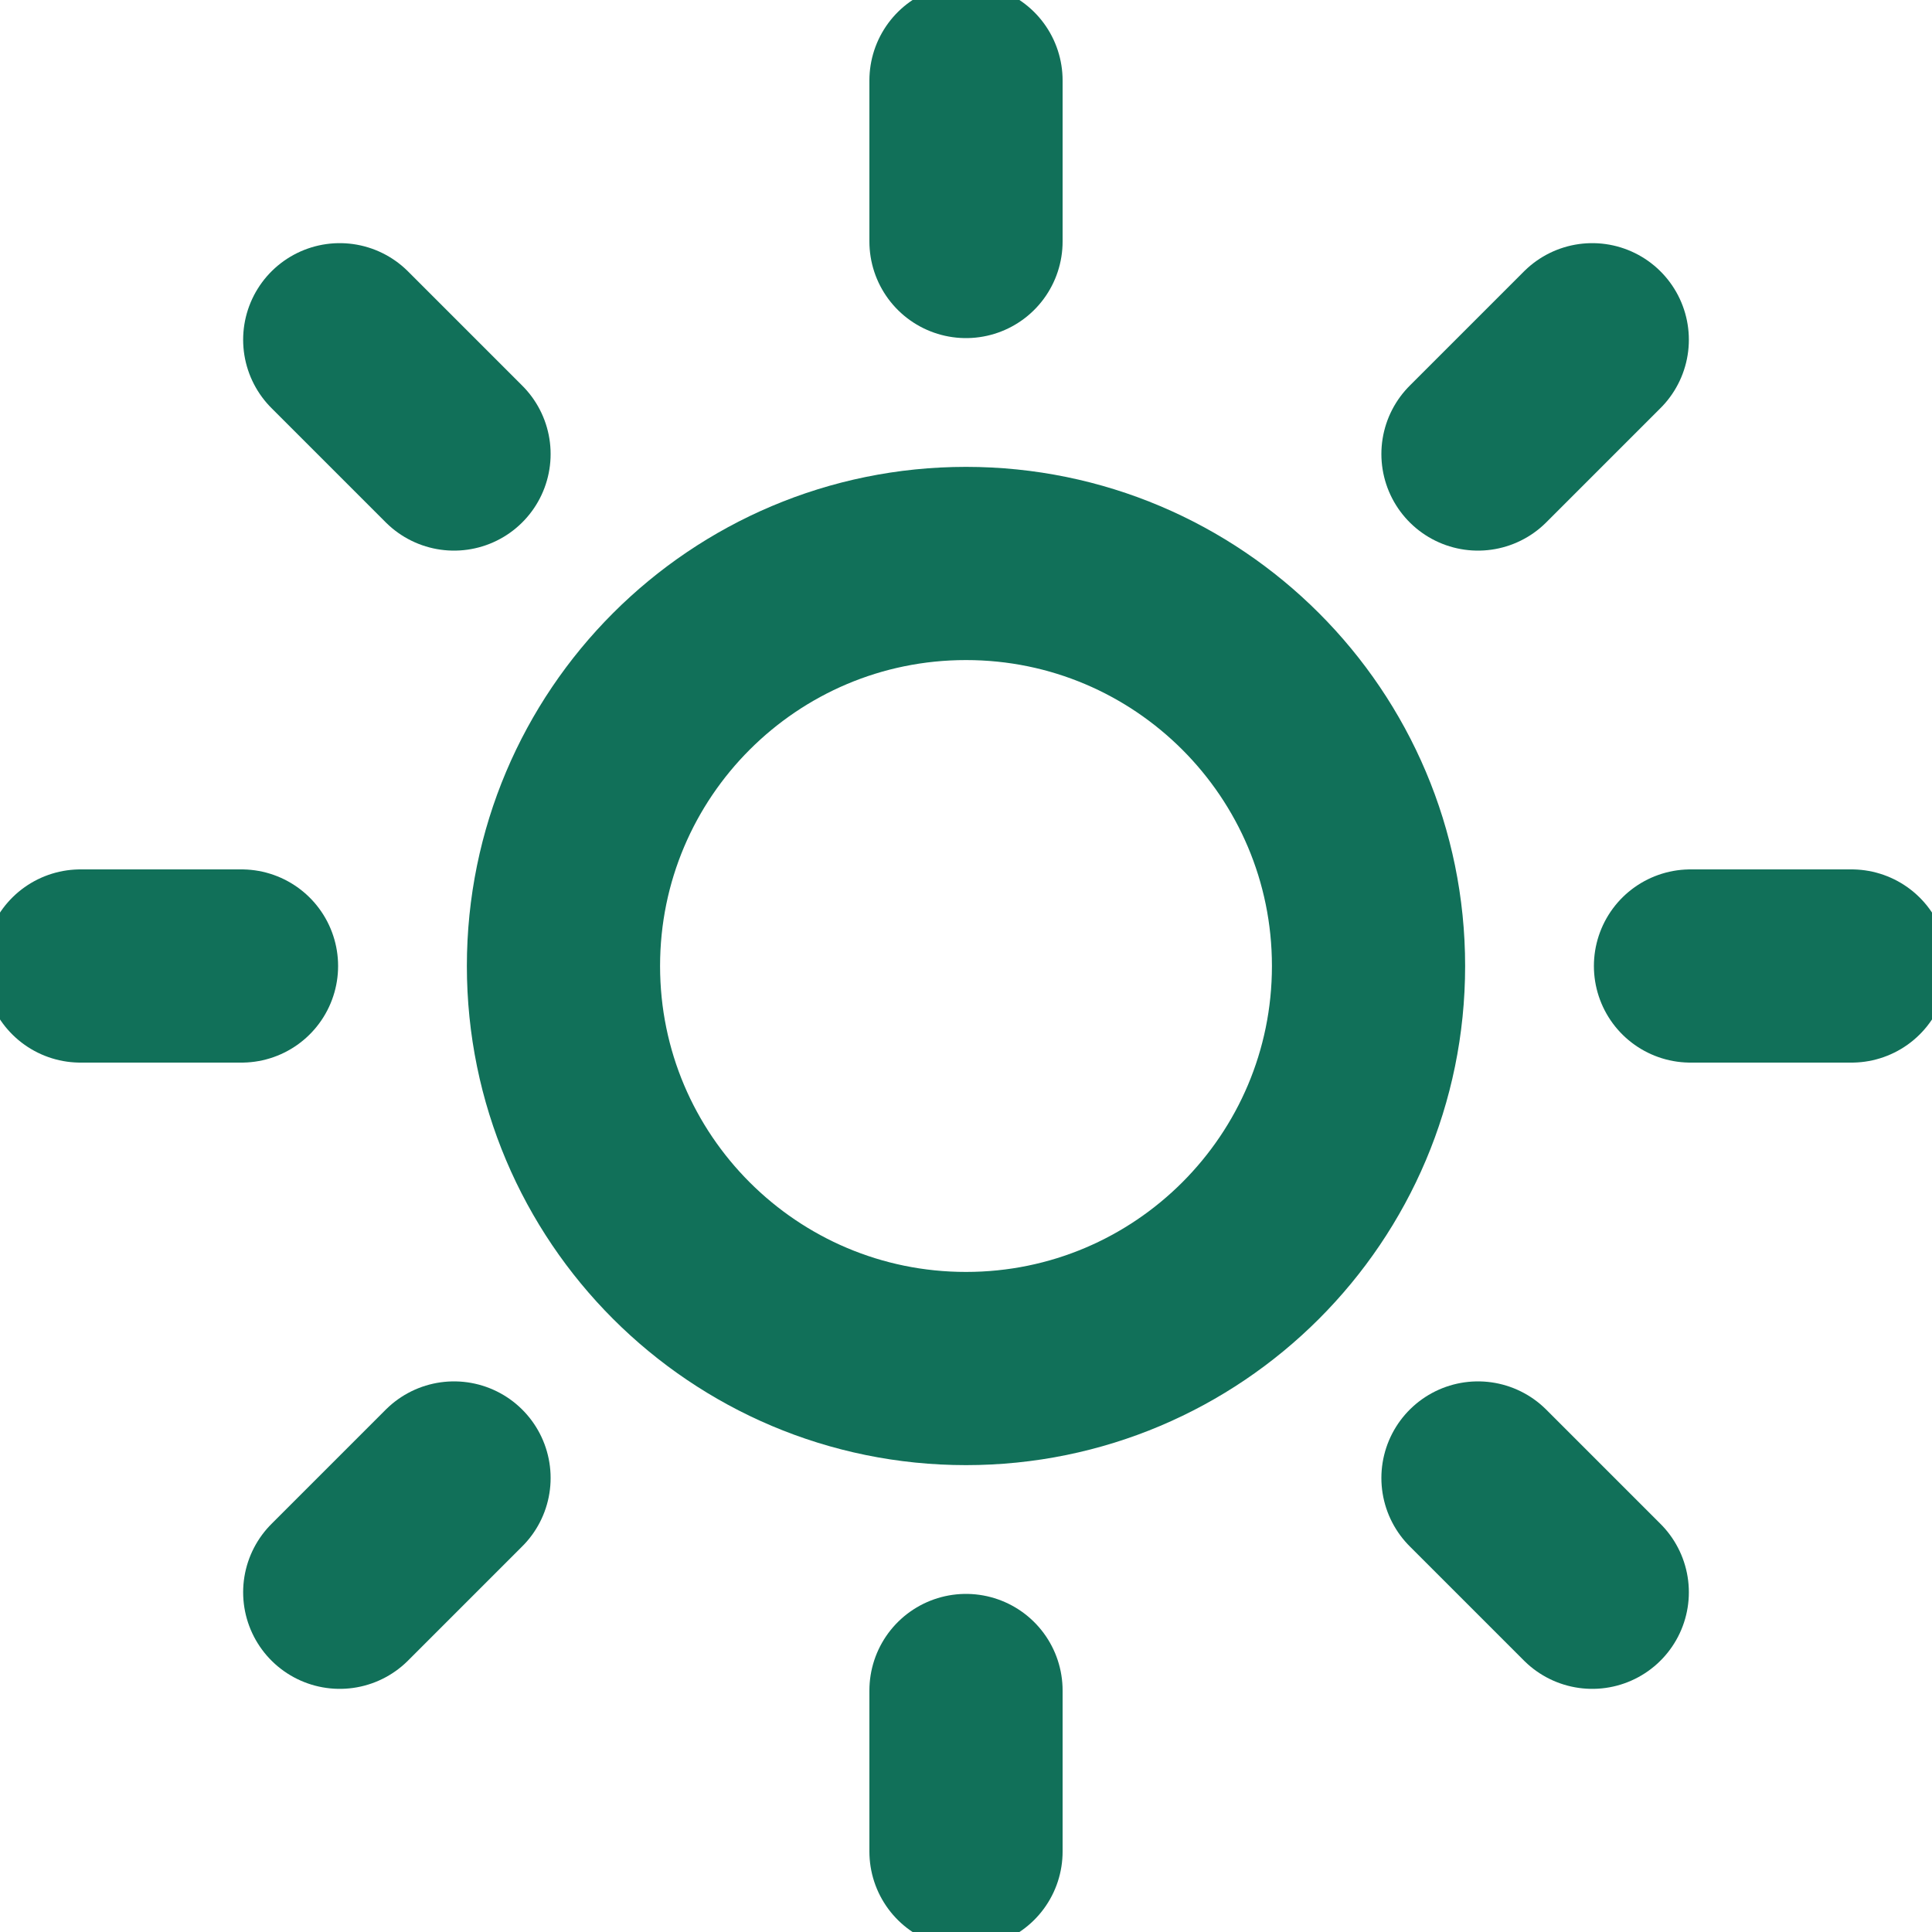
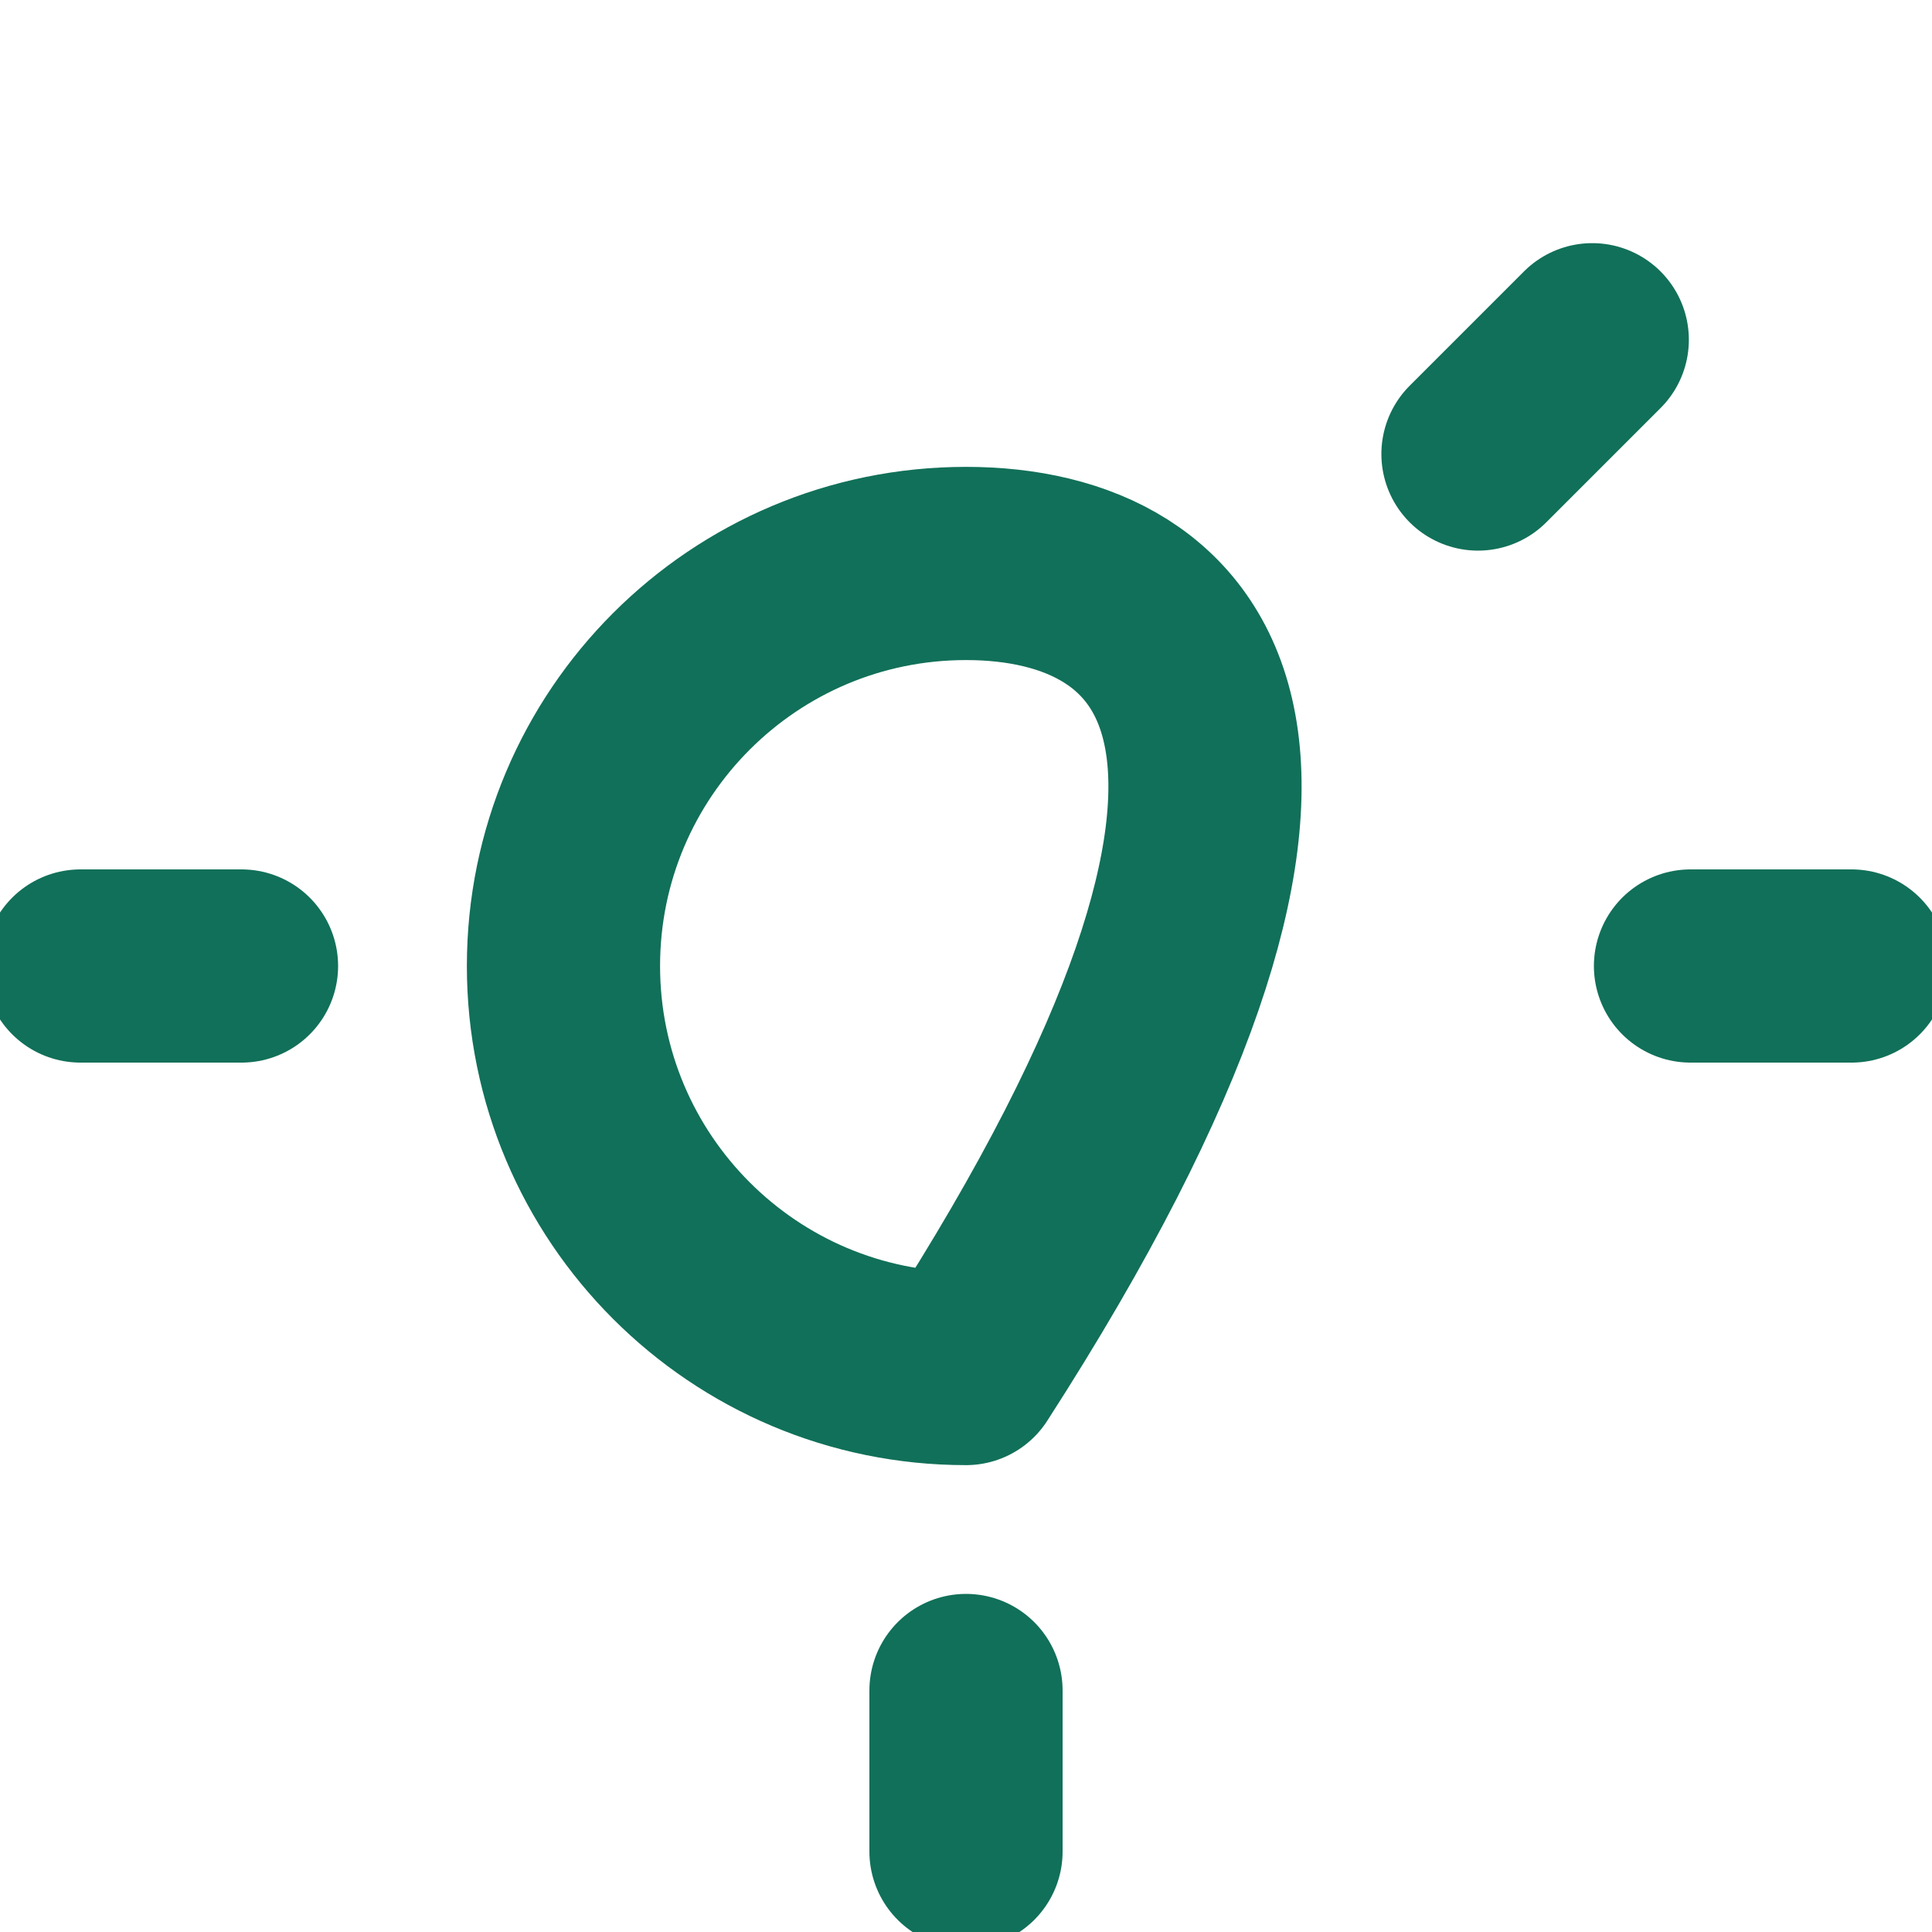
<svg xmlns="http://www.w3.org/2000/svg" width="20" height="20" viewBox="0 0 20 20" fill="none">
  <g clip-path="url(#clip0_19_88)">
-     <path d="M10 14.167C12.301 14.167 14.167 12.301 14.167 10C14.167 7.699 12.301 5.833 10 5.833C7.699 5.833 5.833 7.699 5.833 10C5.833 12.301 7.699 14.167 10 14.167Z" stroke="#117059" stroke-width="2" stroke-linecap="round" stroke-linejoin="round" />
-     <path d="M10 0.833V2.5" stroke="#117059" stroke-width="2" stroke-linecap="round" stroke-linejoin="round" />
+     <path d="M10 14.167C14.167 7.699 12.301 5.833 10 5.833C7.699 5.833 5.833 7.699 5.833 10C5.833 12.301 7.699 14.167 10 14.167Z" stroke="#117059" stroke-width="2" stroke-linecap="round" stroke-linejoin="round" />
    <path d="M10 17.5V19.167" stroke="#117059" stroke-width="2" stroke-linecap="round" stroke-linejoin="round" />
-     <path d="M3.517 3.517L4.7 4.7" stroke="#117059" stroke-width="2" stroke-linecap="round" stroke-linejoin="round" />
-     <path d="M15.3 15.3L16.483 16.483" stroke="#117059" stroke-width="2" stroke-linecap="round" stroke-linejoin="round" />
    <path d="M0.833 10H2.5" stroke="#117059" stroke-width="2" stroke-linecap="round" stroke-linejoin="round" />
    <path d="M17.5 10H19.167" stroke="#117059" stroke-width="2" stroke-linecap="round" stroke-linejoin="round" />
-     <path d="M3.517 16.483L4.7 15.3" stroke="#117059" stroke-width="2" stroke-linecap="round" stroke-linejoin="round" />
    <path d="M15.3 4.7L16.483 3.517" stroke="#117059" stroke-width="2" stroke-linecap="round" stroke-linejoin="round" />
  </g>
  <defs>
    <clipPath id="clip0_19_88">
      <rect width="20" height="20" fill="white" />
    </clipPath>
  </defs>
</svg>